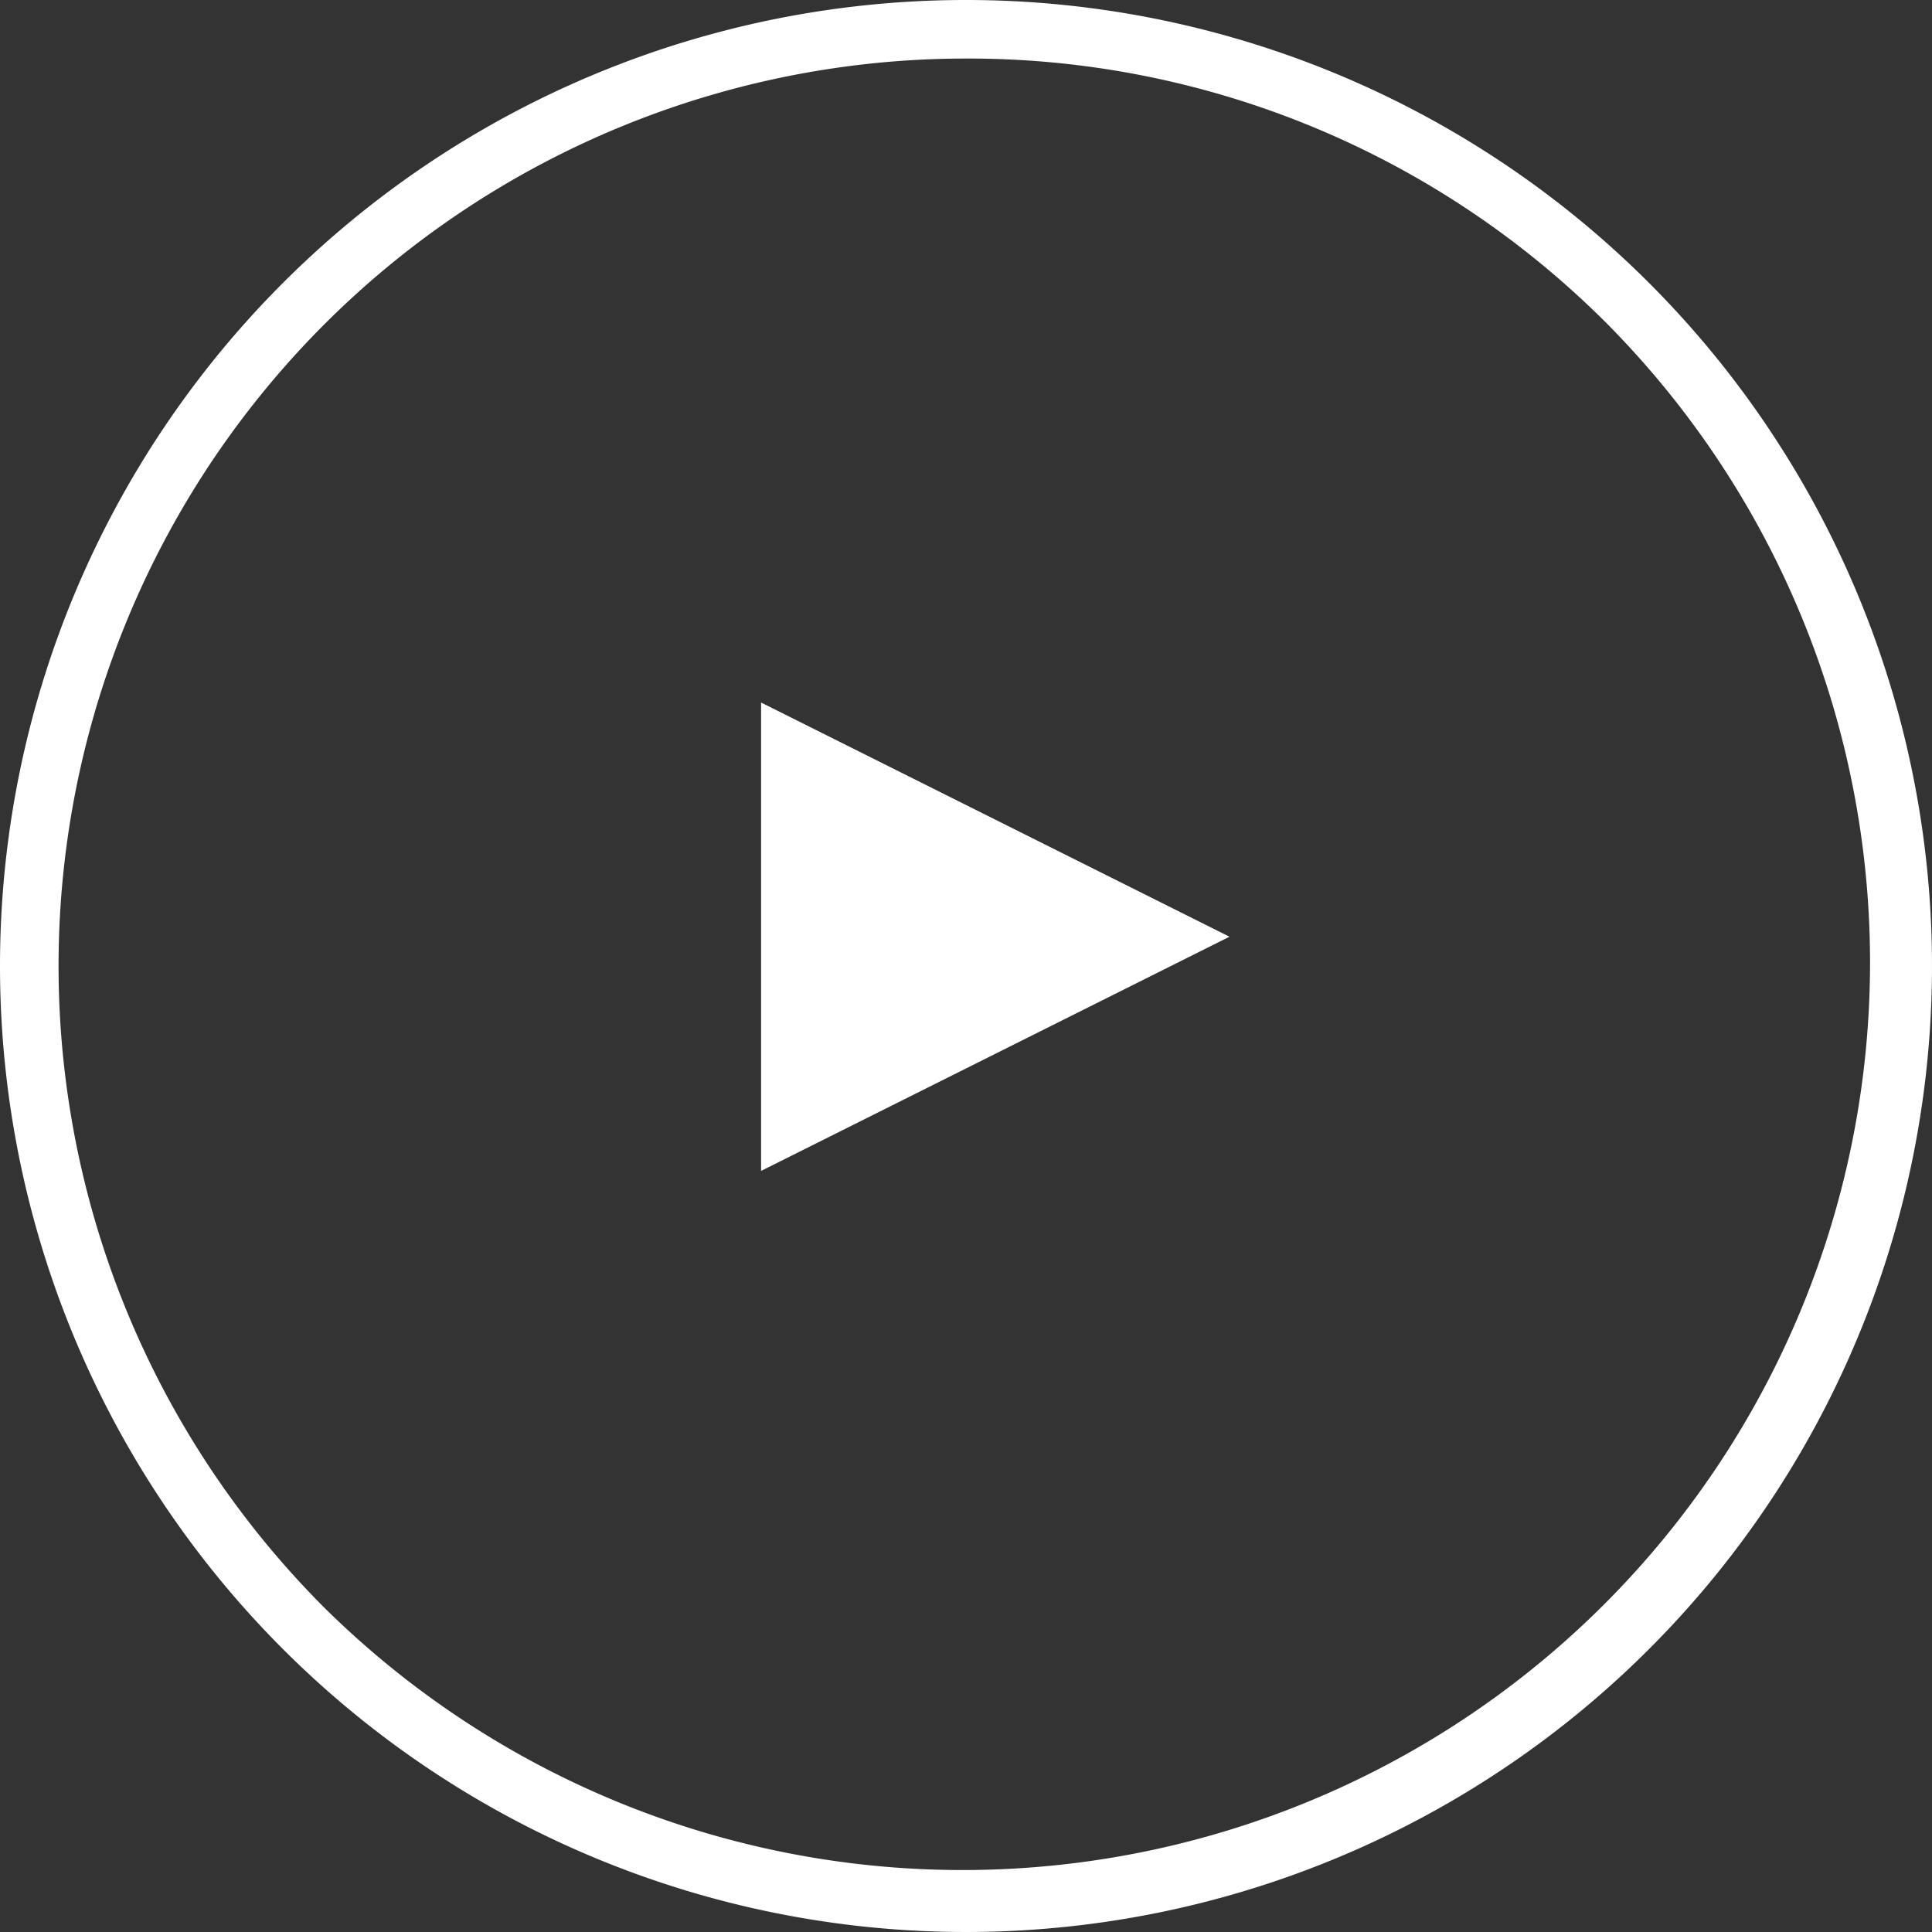
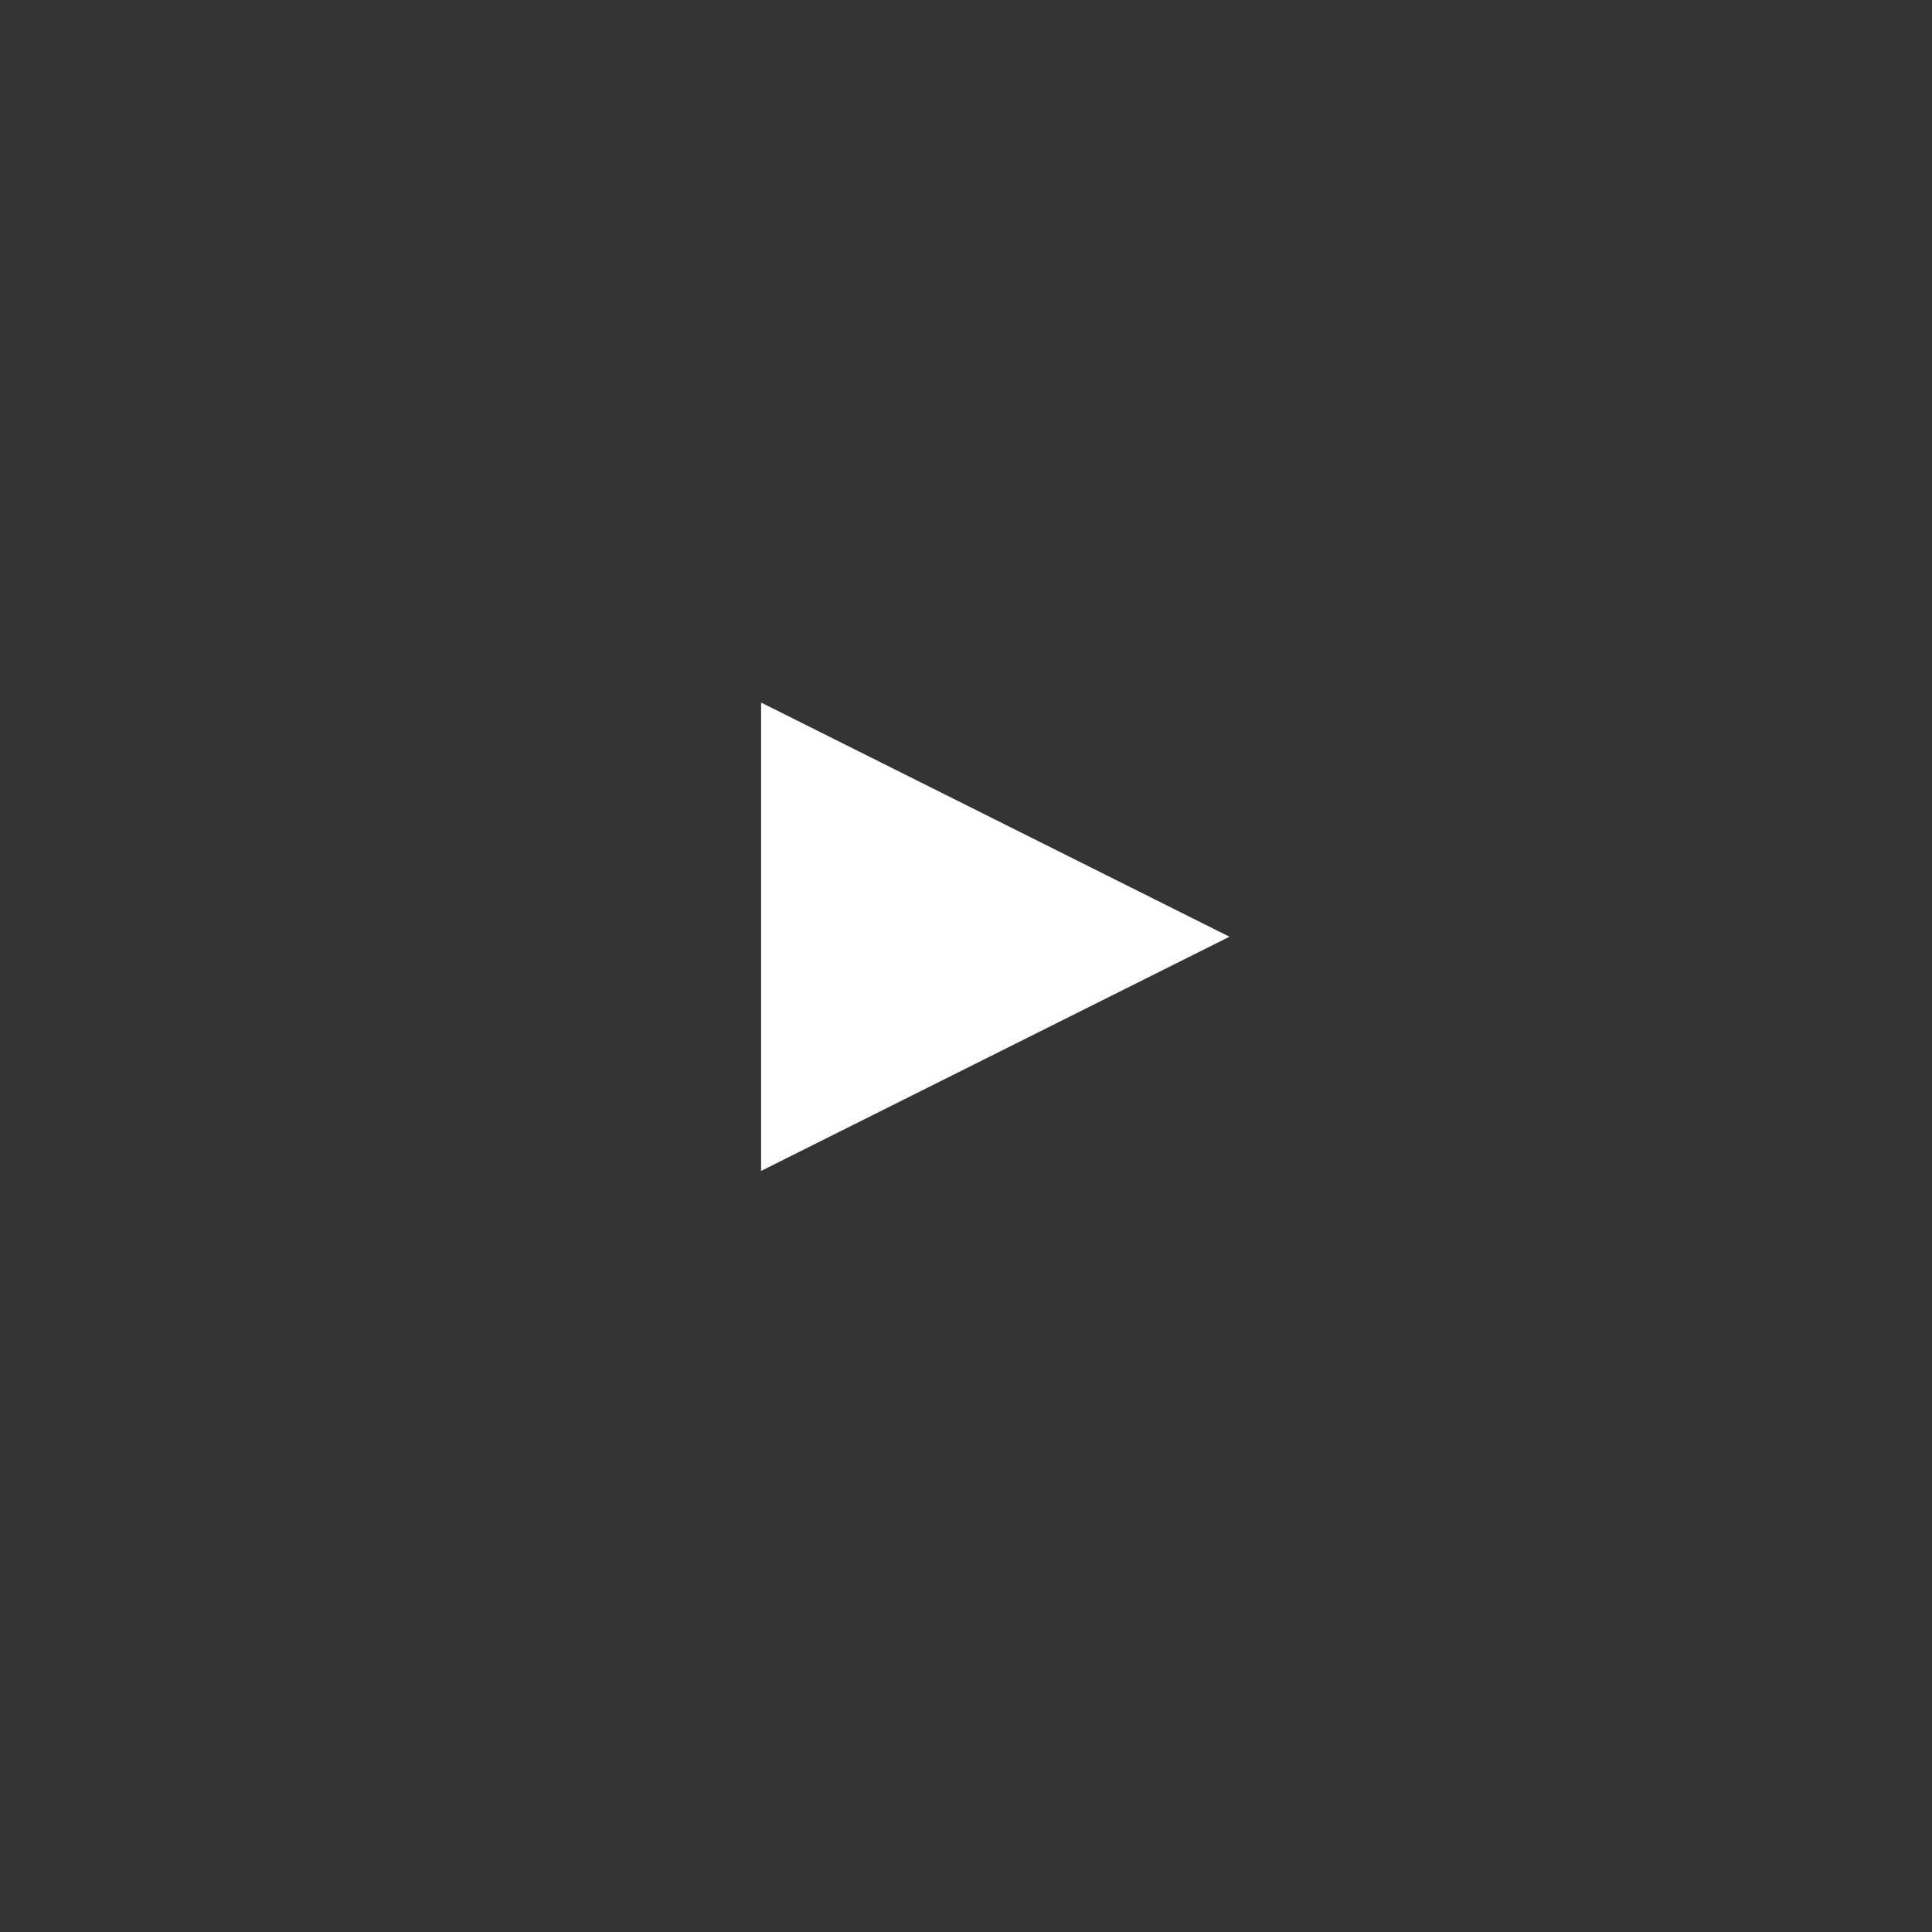
<svg xmlns="http://www.w3.org/2000/svg" width="33" height="33" viewBox="0 0 33 33">
  <rect x="0" y="0" width="33" height="33" fill="#333333" stroke="none" />
  <g id="Group_177" data-name="Group 177" transform="translate(-34 -514)">
-     <path id="Ellipse_5" data-name="Ellipse 5" d="M16.5,1A15.5,15.5,0,0,0,5.54,27.46,15.5,15.5,0,0,0,27.46,5.54,15.4,15.4,0,0,0,16.5,1m0-1A16.5,16.5,0,1,1,0,16.5,16.5,16.5,0,0,1,16.5,0Z" transform="translate(34 514)" fill="#fff" />
    <path id="Path_159" data-name="Path 159" d="M5,0,9,8H1Z" transform="translate(55 525) rotate(90)" fill="#fff" />
  </g>
</svg>